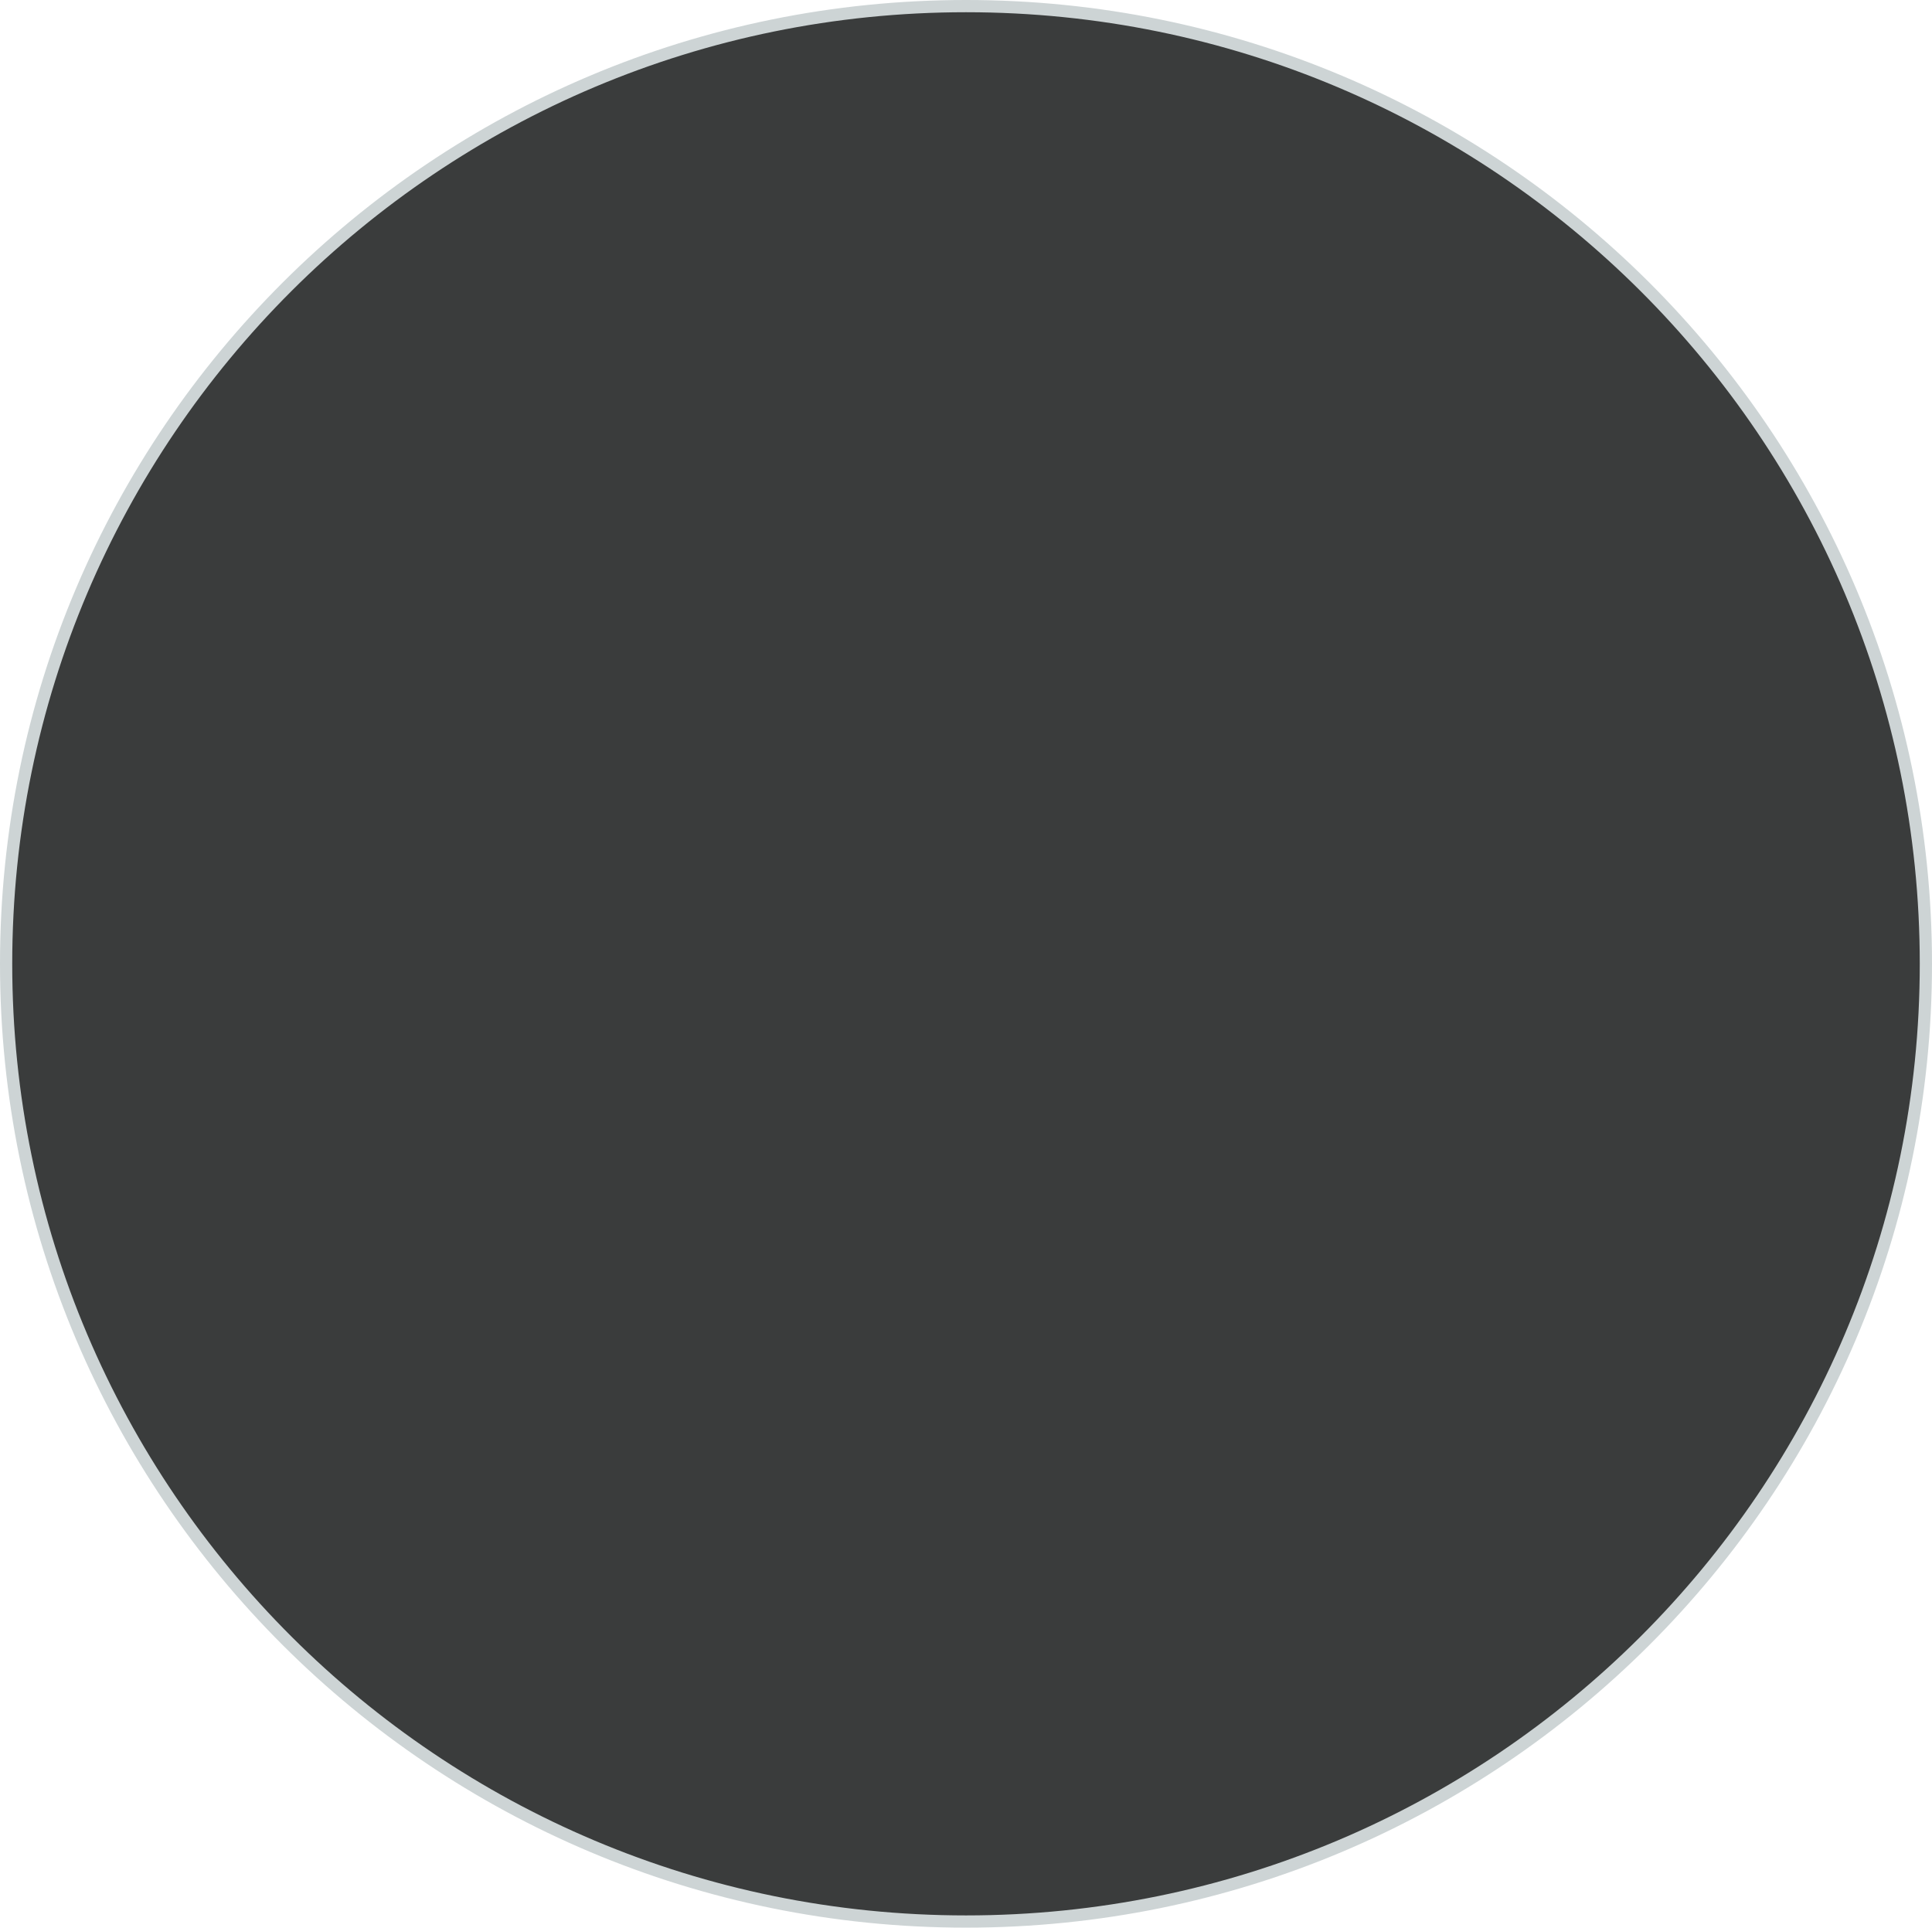
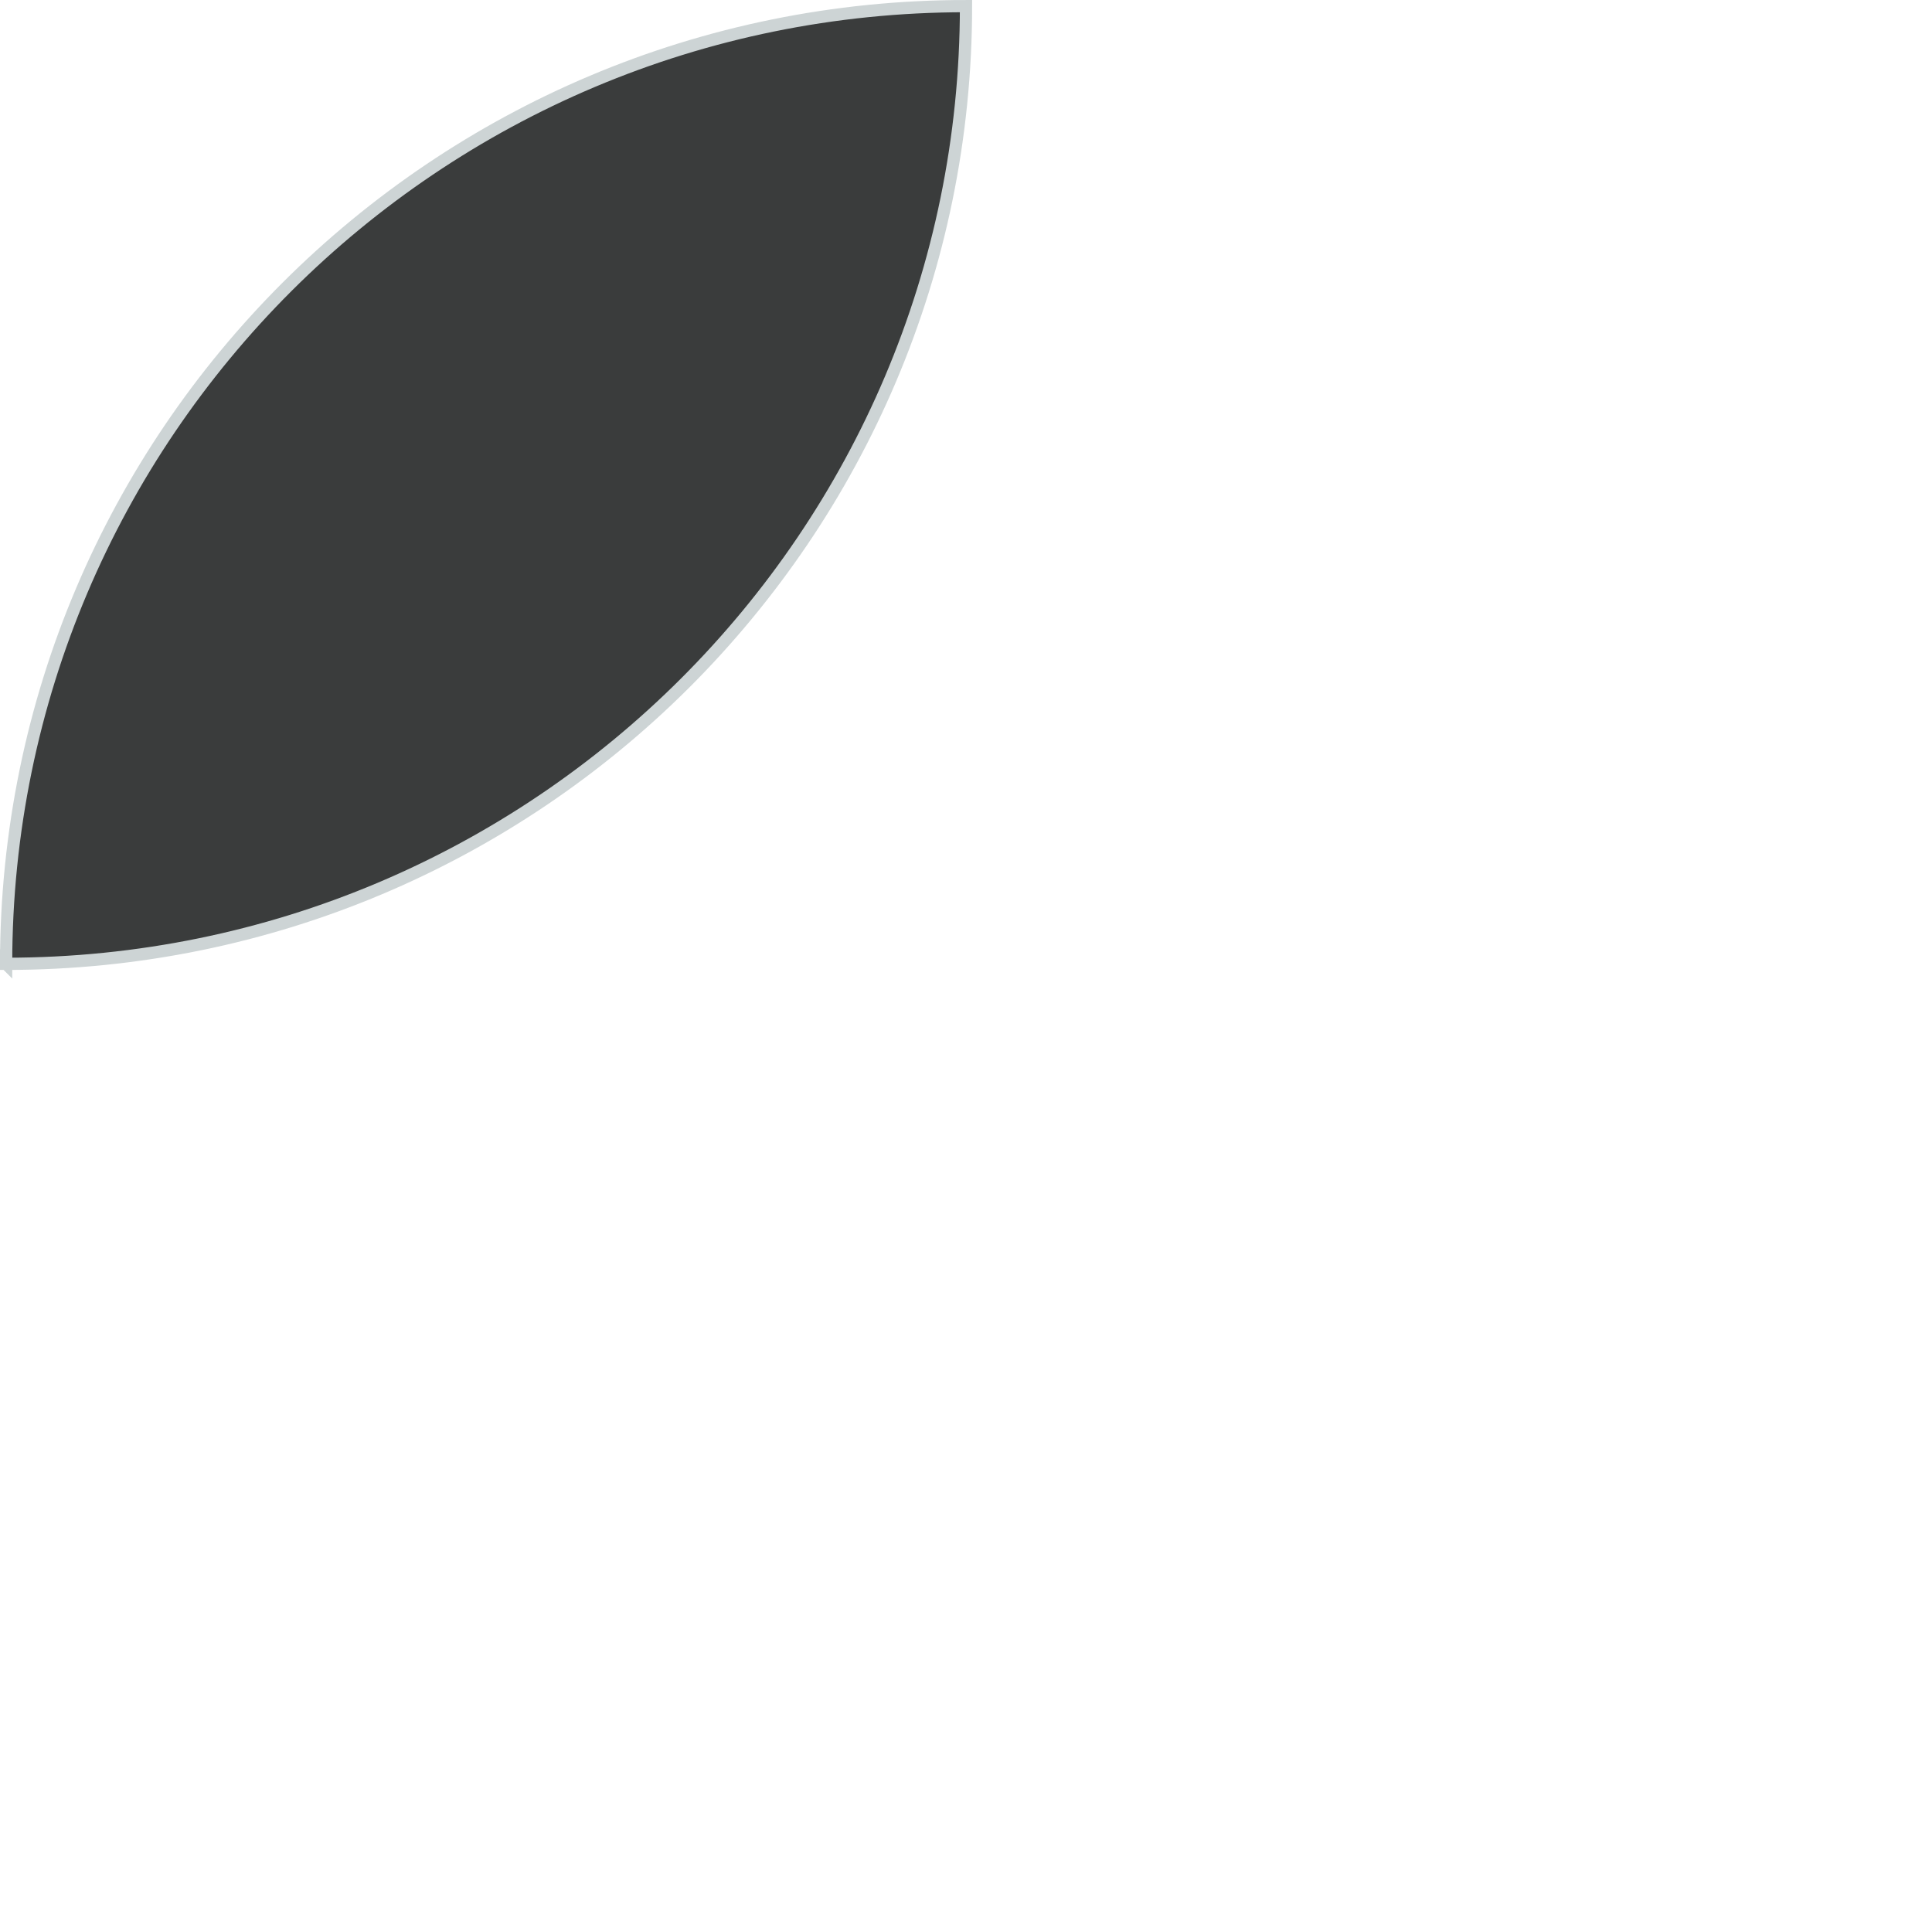
<svg xmlns="http://www.w3.org/2000/svg" version="1.1" width="394.86" height="393.997" viewBox="0,0,394.86,393.997">
  <g transform="translate(-42.57,16.999)">
    <g data-paper-data="{&quot;isPaintingLayer&quot;:true}" fill-rule="nonzero" stroke-linecap="butt" stroke-linejoin="miter" stroke-miterlimit="10" stroke-dasharray="" stroke-dashoffset="0" style="mix-blend-mode: normal">
-       <path d="M43.82,180c0,-108.109 87.833,-195.749 196.18,-195.749c108.347,0 196.18,87.64 196.18,195.749c0,108.109 -87.833,195.749 -196.18,195.749c-108.347,0 -196.18,-87.64 -196.18,-195.749z" fill="#3a3c3c" stroke="#cdd4d5" stroke-width="2.5" />
-       <path d="M125.128,211.344z" fill="#cbcbcb" stroke="none" stroke-width="0" />
+       <path d="M43.82,180c0,-108.109 87.833,-195.749 196.18,-195.749c0,108.109 -87.833,195.749 -196.18,195.749c-108.347,0 -196.18,-87.64 -196.18,-195.749z" fill="#3a3c3c" stroke="#cdd4d5" stroke-width="2.5" />
    </g>
  </g>
</svg>